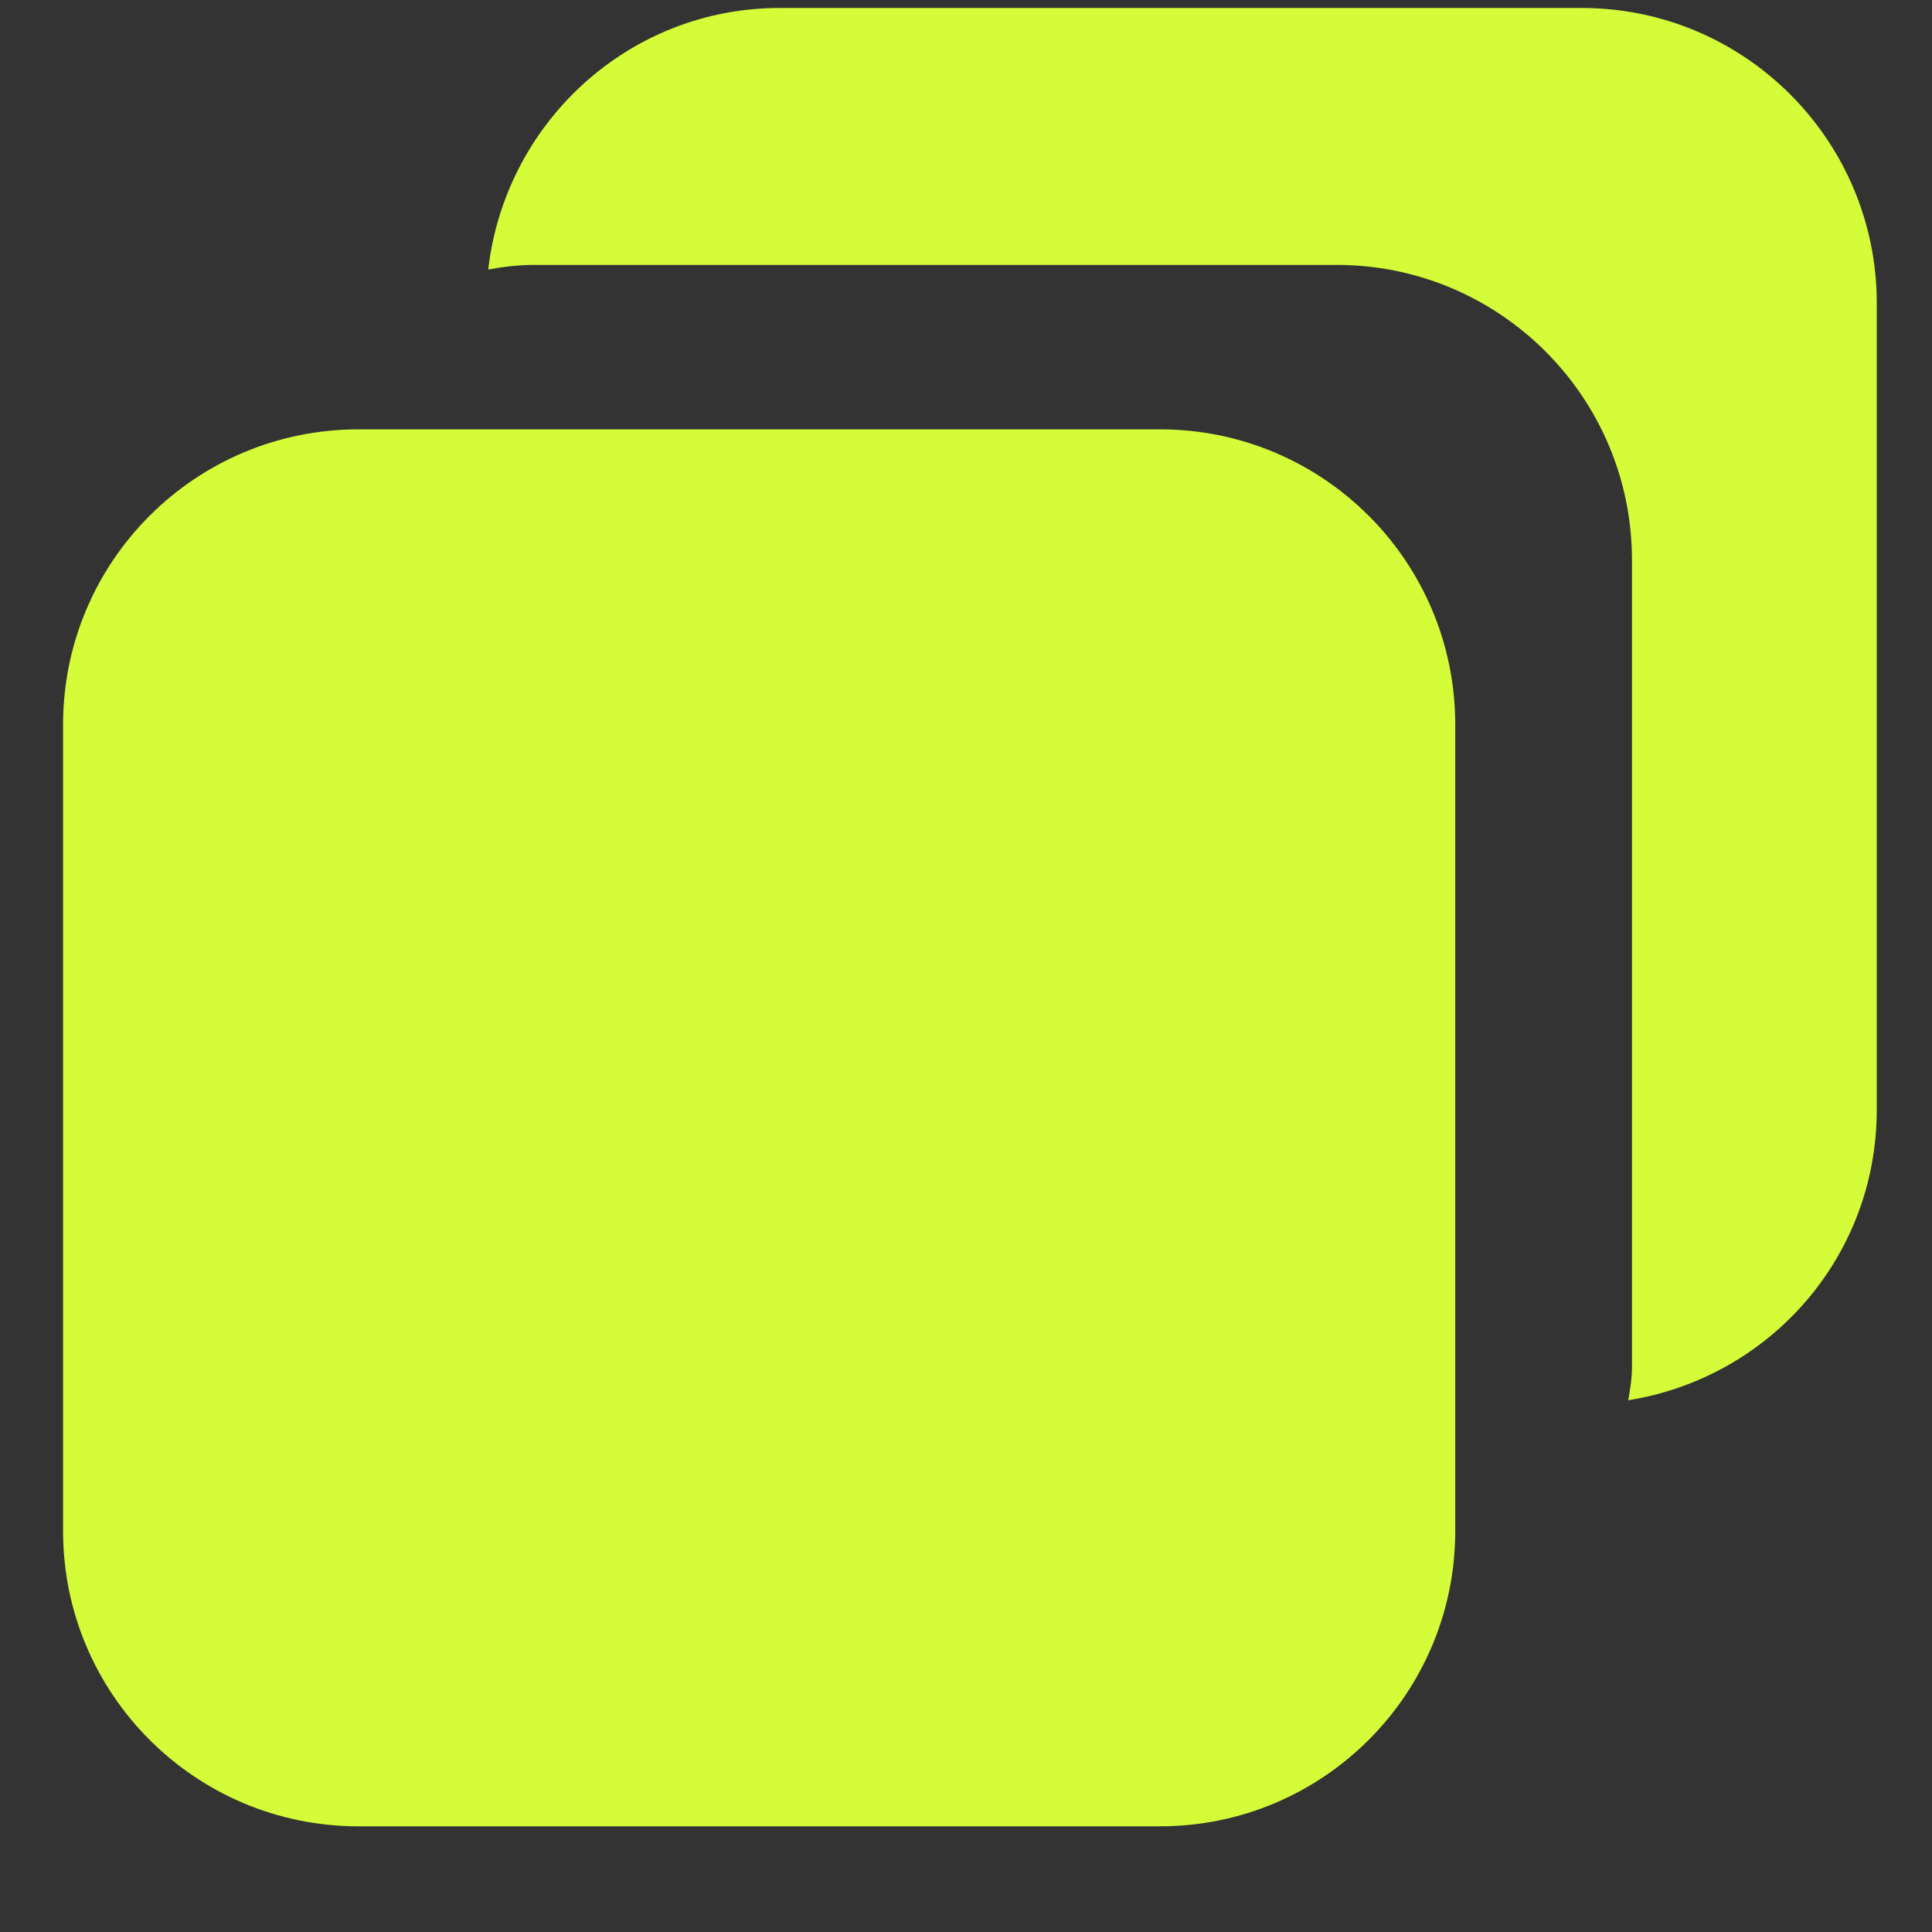
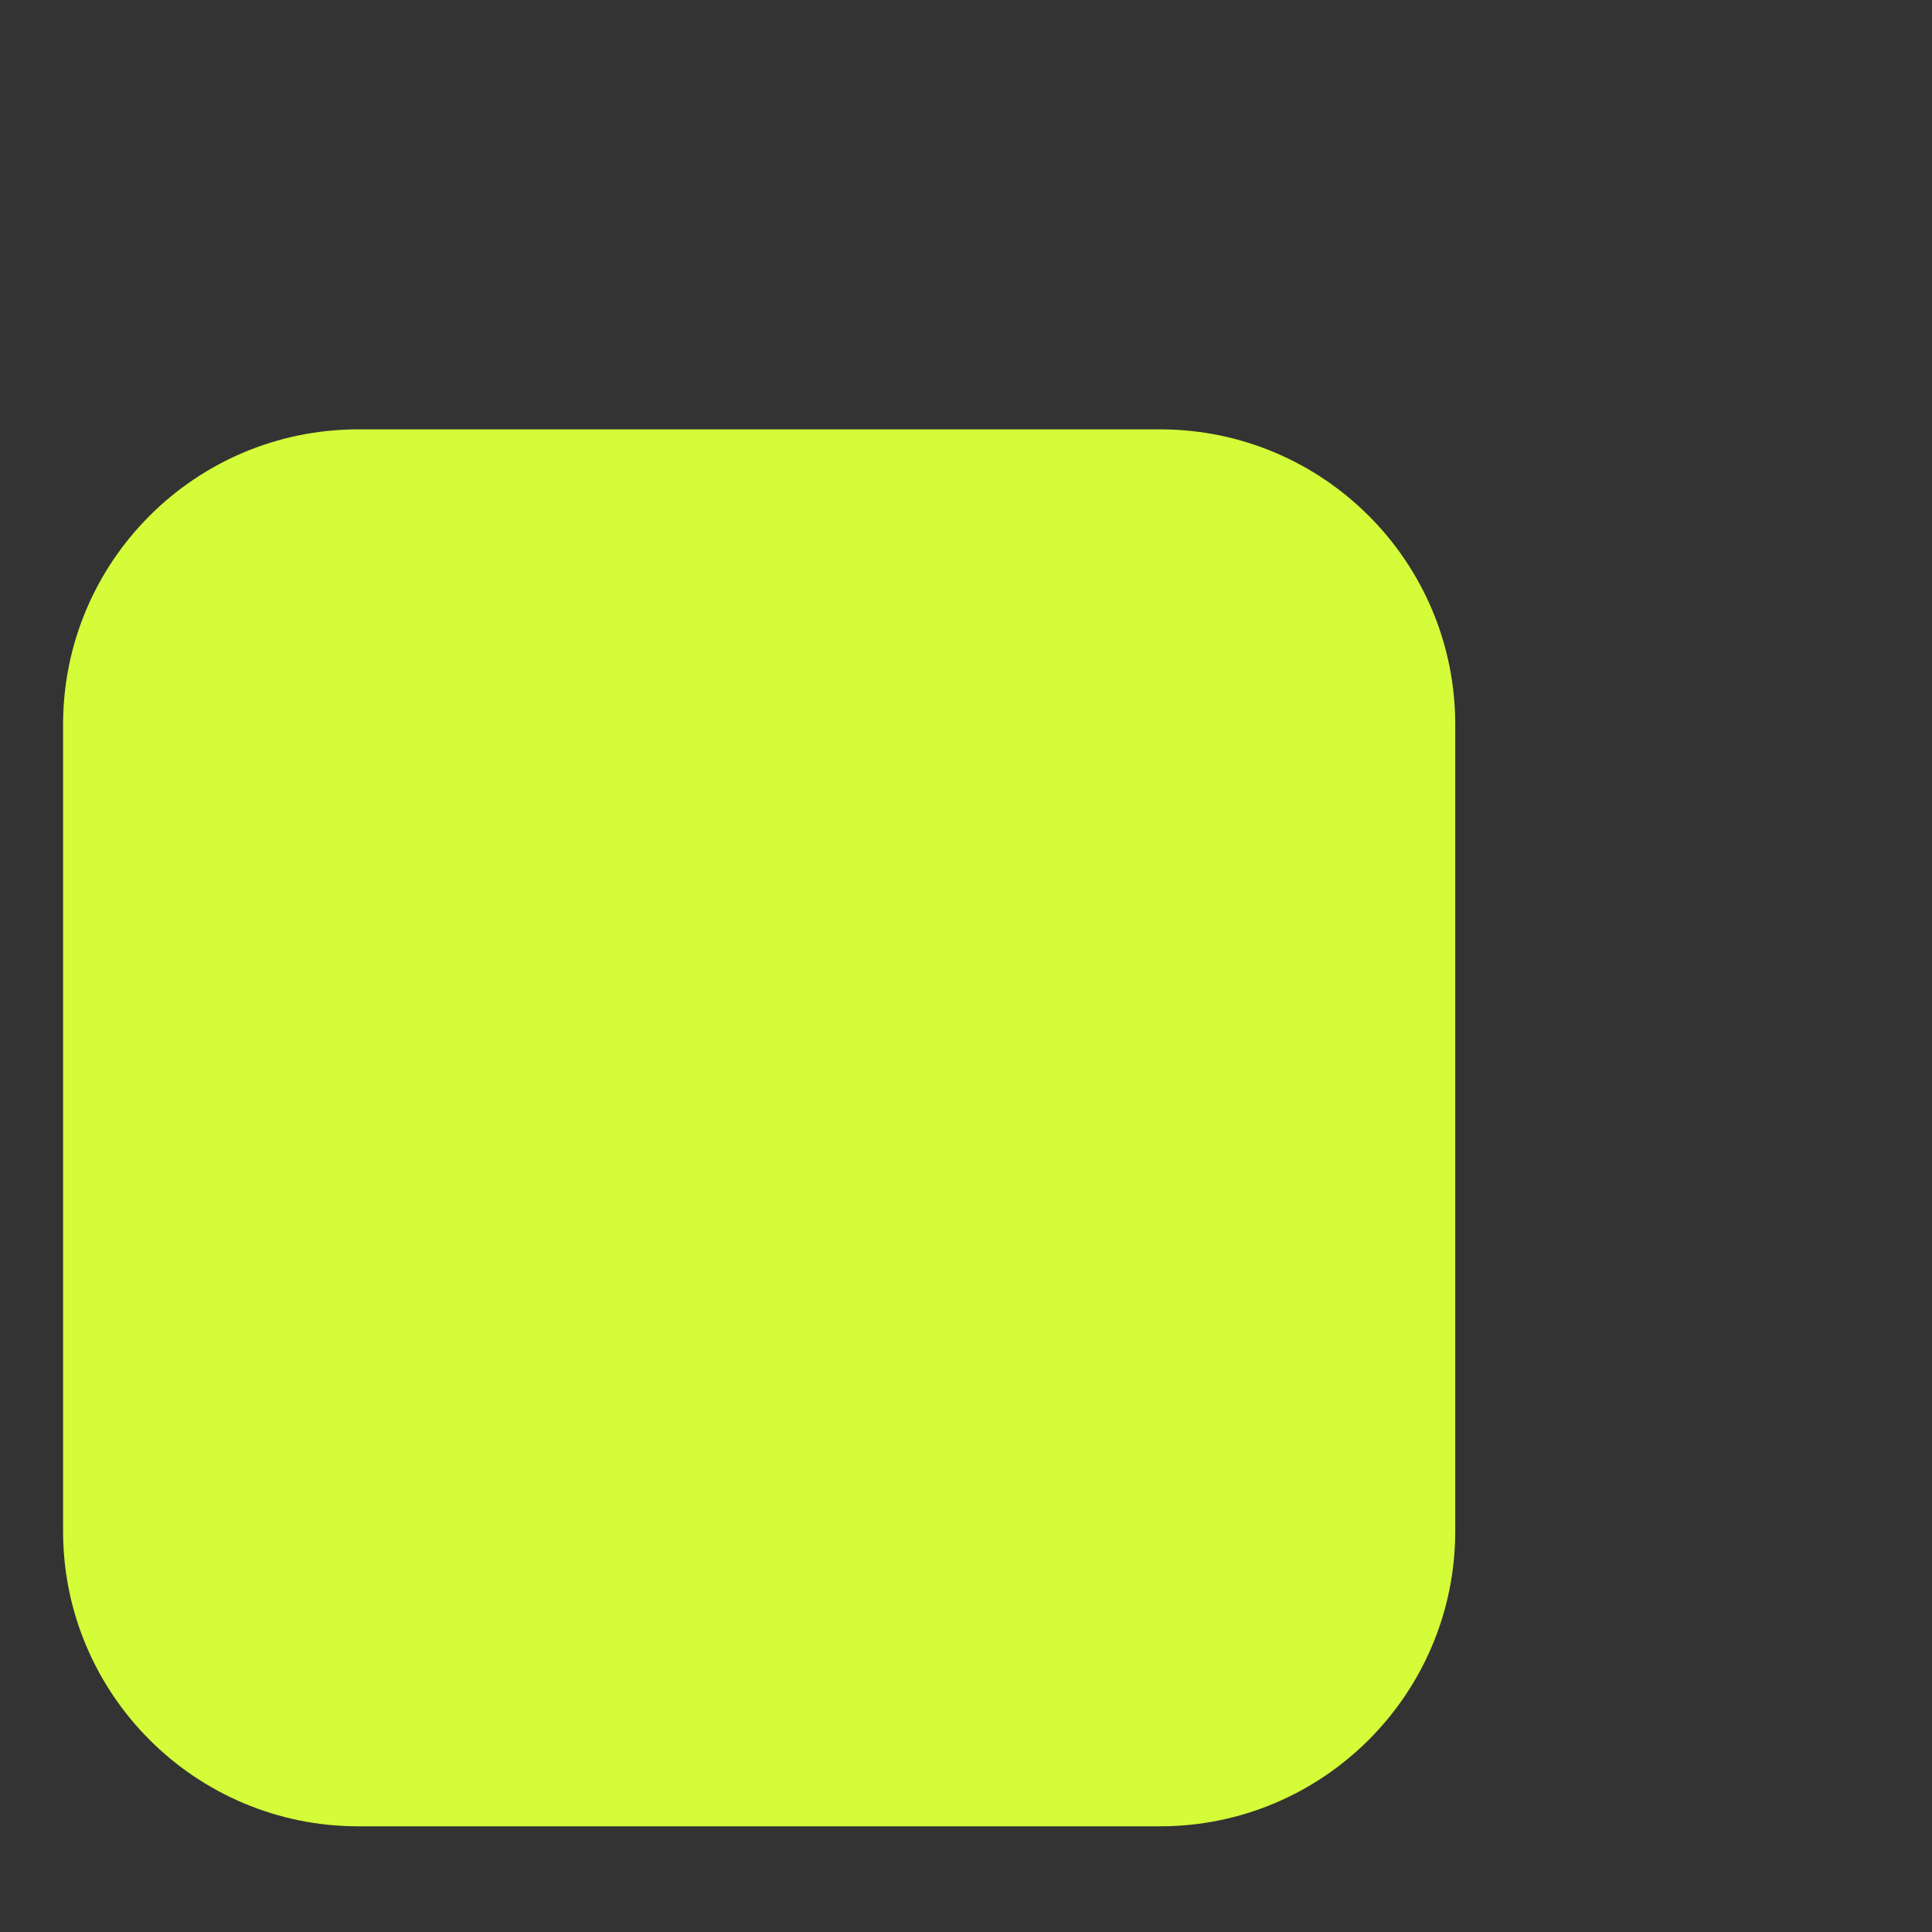
<svg xmlns="http://www.w3.org/2000/svg" width="17" height="17" viewBox="0 0 17 17" fill="none">
  <rect x="0" y="0" width="17" height="17" fill="#333333" stroke="none" />
-   <path d="M13.924 0.07H6.862C5.53 0.07 4.444 1.081 4.296 2.372C4.428 2.347 4.559 2.331 4.699 2.331H11.762C13.192 2.331 14.36 3.49 14.36 4.929V12.033C14.36 12.132 14.343 12.23 14.327 12.321C15.568 12.123 16.514 11.063 16.514 9.764V2.668C16.514 1.237 15.354 0.07 13.916 0.07H13.924Z" fill="#D4FC39" />
  <path d="M10.207 3.778H3.153C1.718 3.778 0.555 4.941 0.555 6.376V13.472C0.555 14.906 1.718 16.07 3.153 16.07H10.207C11.642 16.07 12.805 14.906 12.805 13.472V6.376C12.805 4.941 11.642 3.778 10.207 3.778Z" fill="#D4FC39" />
</svg>